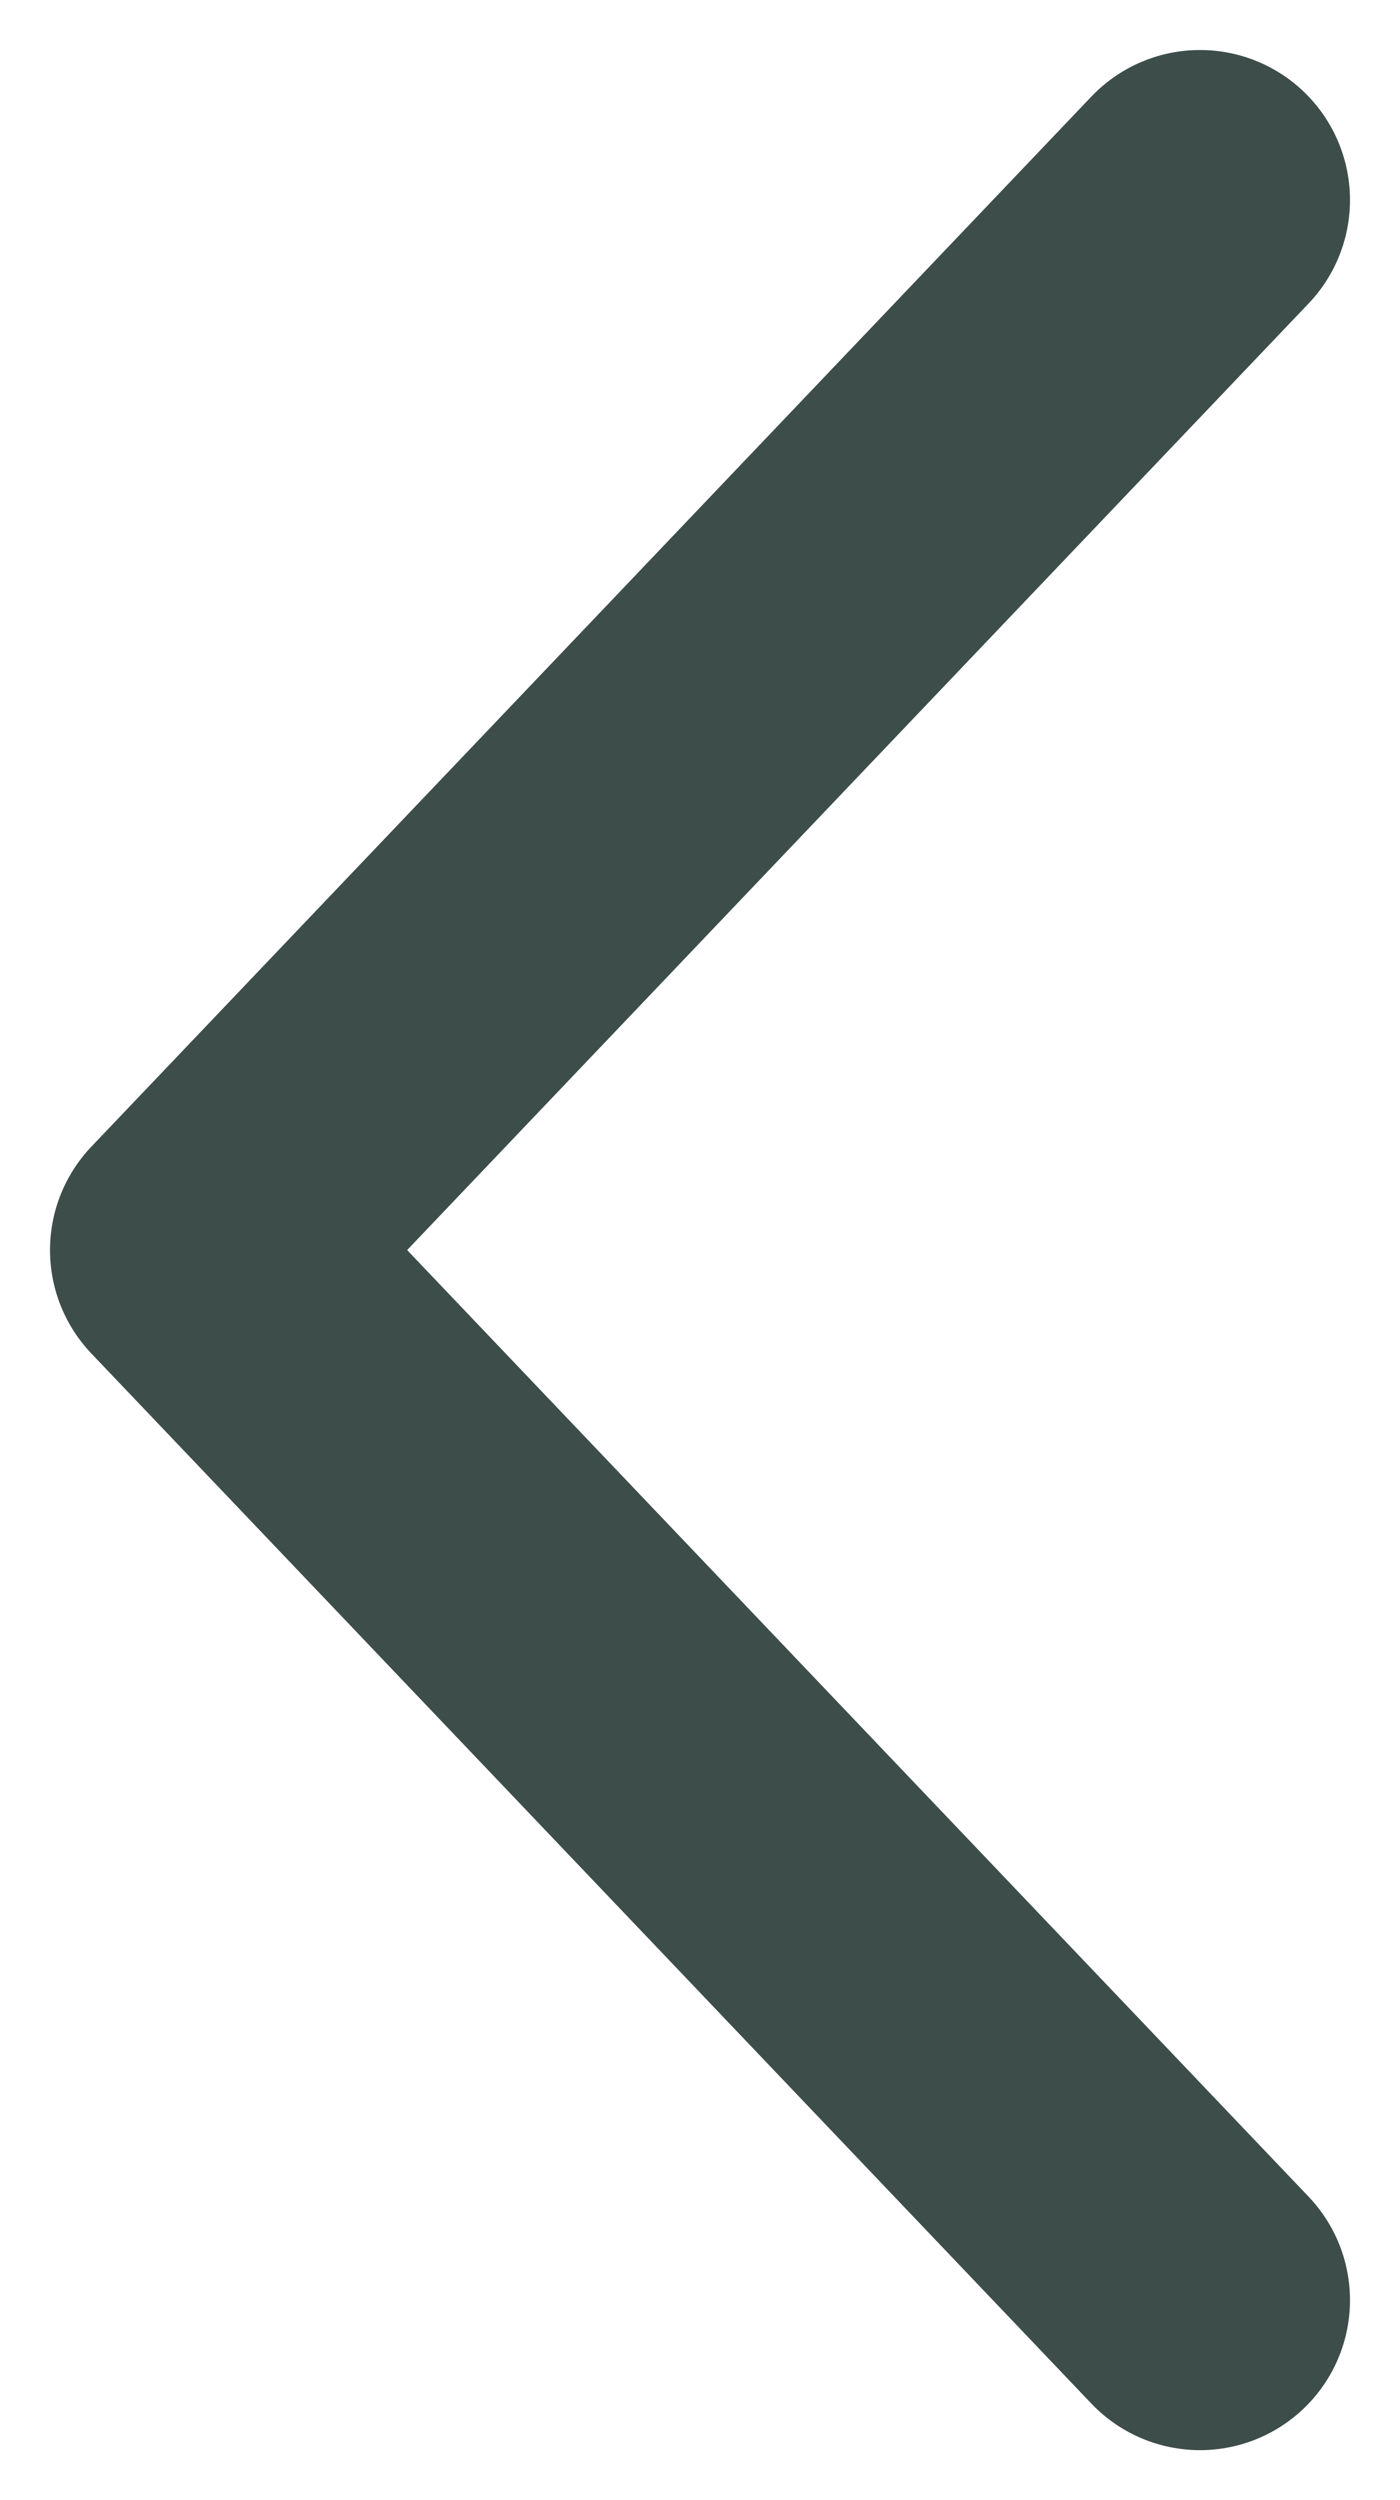
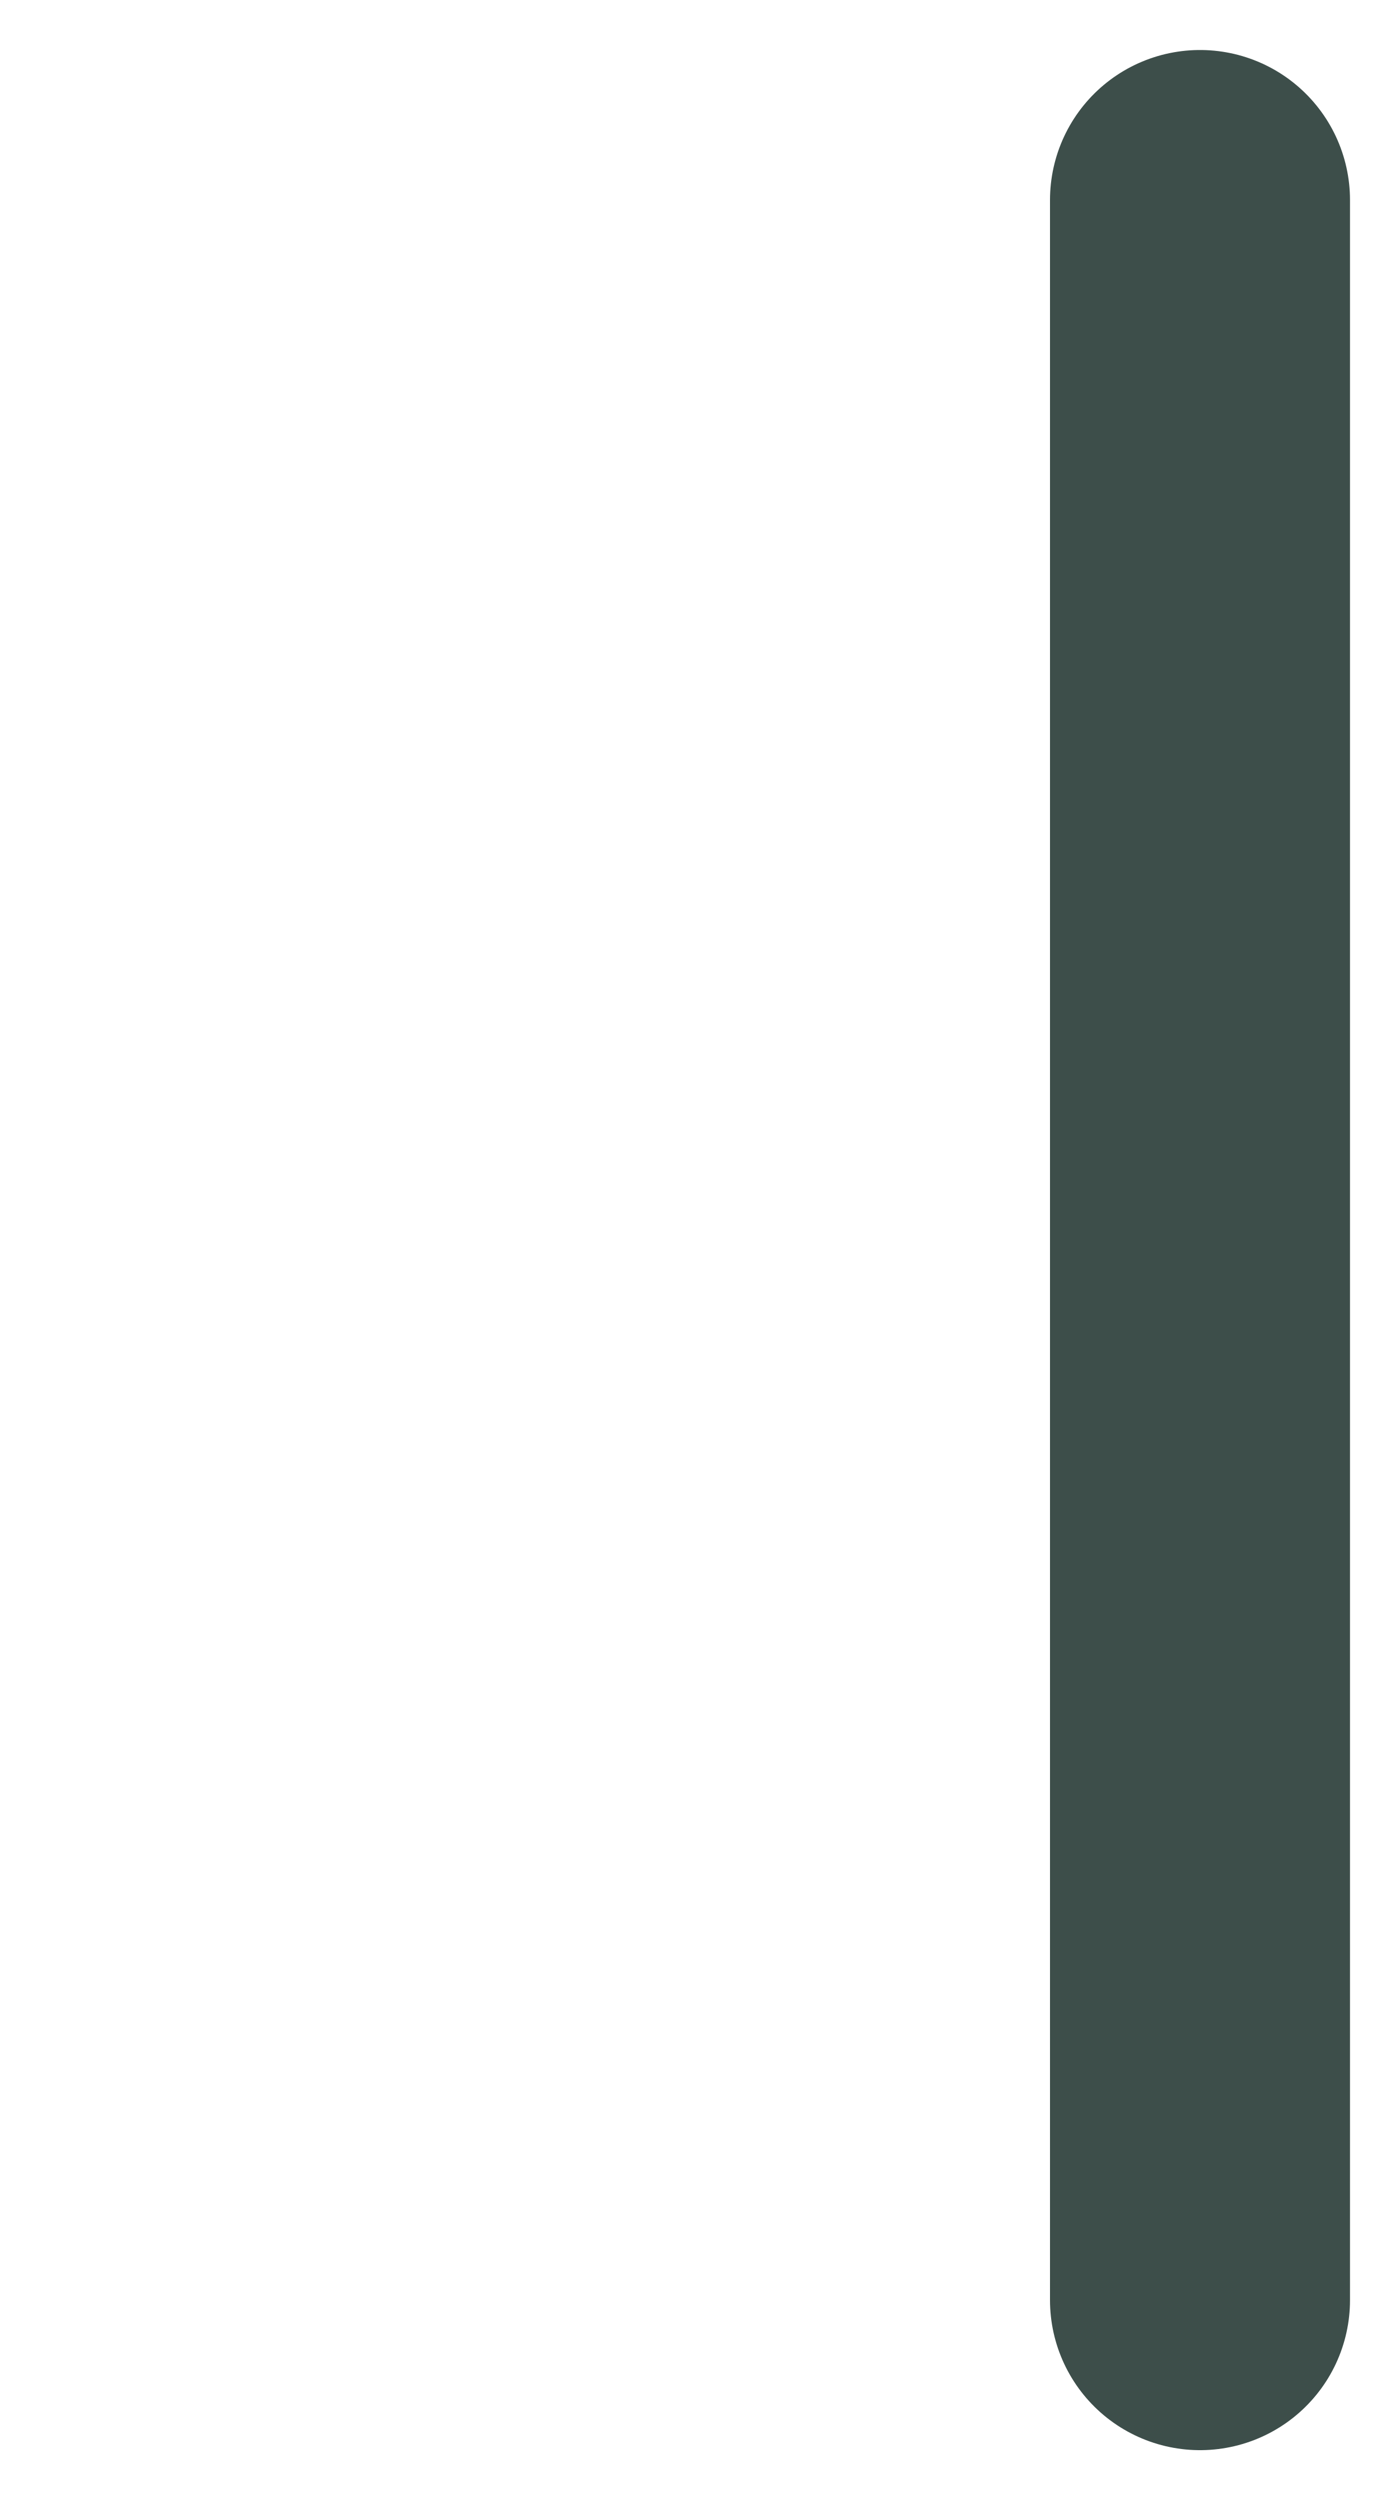
<svg xmlns="http://www.w3.org/2000/svg" width="14" height="25" viewBox="0 0 14 25" fill="none">
-   <path d="M12 23L2 12.5L12 2" stroke="#3D4E4A" stroke-width="3" stroke-linecap="round" stroke-linejoin="round" />
+   <path d="M12 23L12 2" stroke="#3D4E4A" stroke-width="3" stroke-linecap="round" stroke-linejoin="round" />
</svg>